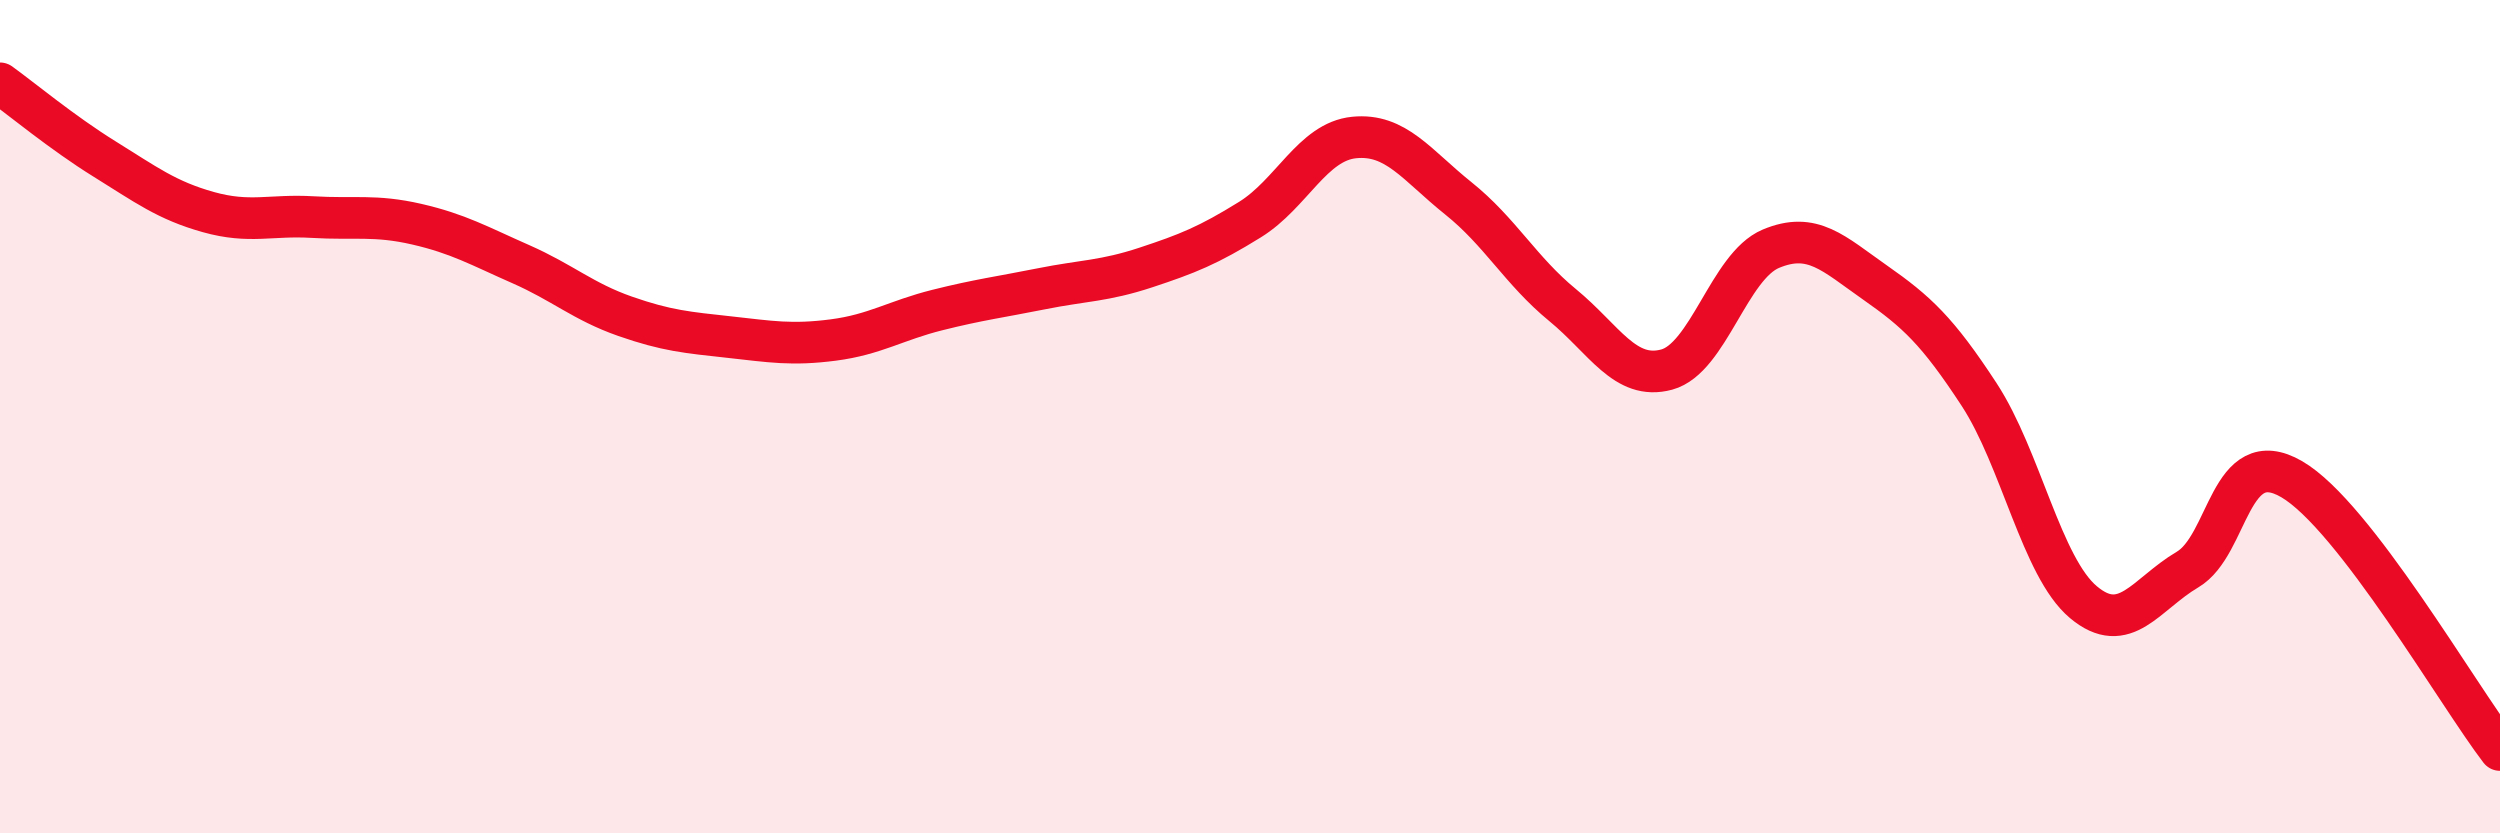
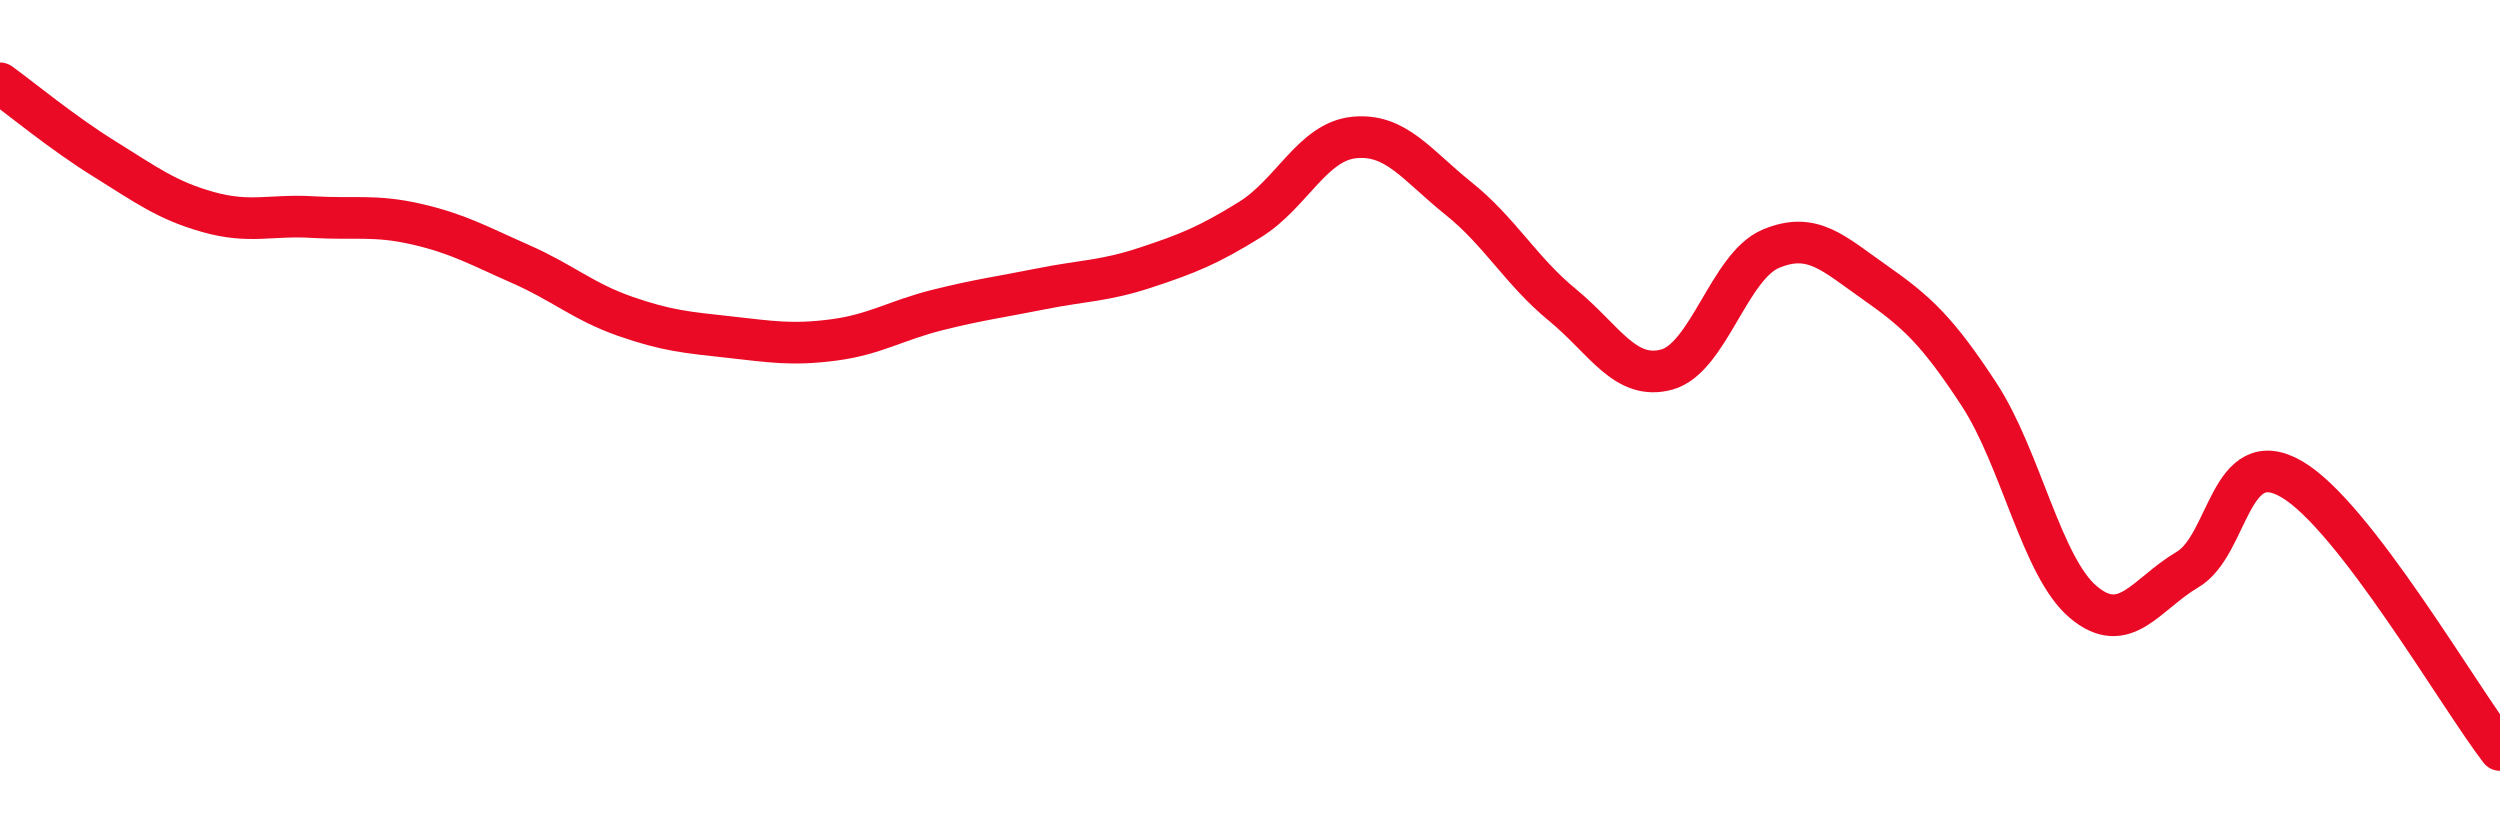
<svg xmlns="http://www.w3.org/2000/svg" width="60" height="20" viewBox="0 0 60 20">
-   <path d="M 0,2 C 0.5,2.36 1.5,3.19 2.5,3.81 C 3.5,4.43 4,4.81 5,5.09 C 6,5.37 6.5,5.15 7.5,5.21 C 8.5,5.27 9,5.15 10,5.38 C 11,5.61 11.5,5.9 12.5,6.34 C 13.5,6.78 14,7.24 15,7.59 C 16,7.94 16.5,7.98 17.5,8.09 C 18.5,8.2 19,8.29 20,8.16 C 21,8.03 21.5,7.69 22.5,7.44 C 23.5,7.19 24,7.13 25,6.93 C 26,6.73 26.5,6.75 27.5,6.42 C 28.5,6.09 29,5.89 30,5.27 C 31,4.65 31.5,3.4 32.5,3.3 C 33.5,3.2 34,3.96 35,4.76 C 36,5.56 36.5,6.5 37.5,7.32 C 38.5,8.14 39,9.14 40,8.87 C 41,8.6 41.5,6.39 42.5,5.97 C 43.5,5.55 44,6.08 45,6.78 C 46,7.48 46.5,7.94 47.5,9.47 C 48.5,11 49,13.61 50,14.45 C 51,15.29 51.5,14.26 52.5,13.67 C 53.5,13.08 53.5,10.63 55,11.5 C 56.5,12.37 59,16.7 60,18L60 20L0 20Z" fill="#EB0A25" opacity="0.1" stroke-linecap="round" stroke-linejoin="round" />
  <path d="M 0,2 C 0.5,2.36 1.5,3.19 2.5,3.81 C 3.5,4.43 4,4.81 5,5.09 C 6,5.37 6.5,5.15 7.5,5.21 C 8.5,5.27 9,5.15 10,5.38 C 11,5.61 11.5,5.9 12.5,6.34 C 13.5,6.78 14,7.24 15,7.59 C 16,7.94 16.5,7.98 17.5,8.09 C 18.5,8.2 19,8.29 20,8.16 C 21,8.03 21.5,7.69 22.5,7.44 C 23.5,7.19 24,7.13 25,6.93 C 26,6.73 26.5,6.75 27.5,6.42 C 28.5,6.09 29,5.89 30,5.27 C 31,4.65 31.5,3.4 32.5,3.3 C 33.5,3.2 34,3.96 35,4.76 C 36,5.56 36.5,6.5 37.5,7.32 C 38.5,8.14 39,9.14 40,8.87 C 41,8.6 41.5,6.39 42.5,5.97 C 43.5,5.55 44,6.08 45,6.78 C 46,7.48 46.5,7.94 47.5,9.47 C 48.5,11 49,13.61 50,14.45 C 51,15.29 51.5,14.26 52.5,13.67 C 53.5,13.08 53.5,10.63 55,11.5 C 56.5,12.37 59,16.7 60,18" stroke="#EB0A25" stroke-width="1" fill="none" stroke-linecap="round" stroke-linejoin="round" />
</svg>